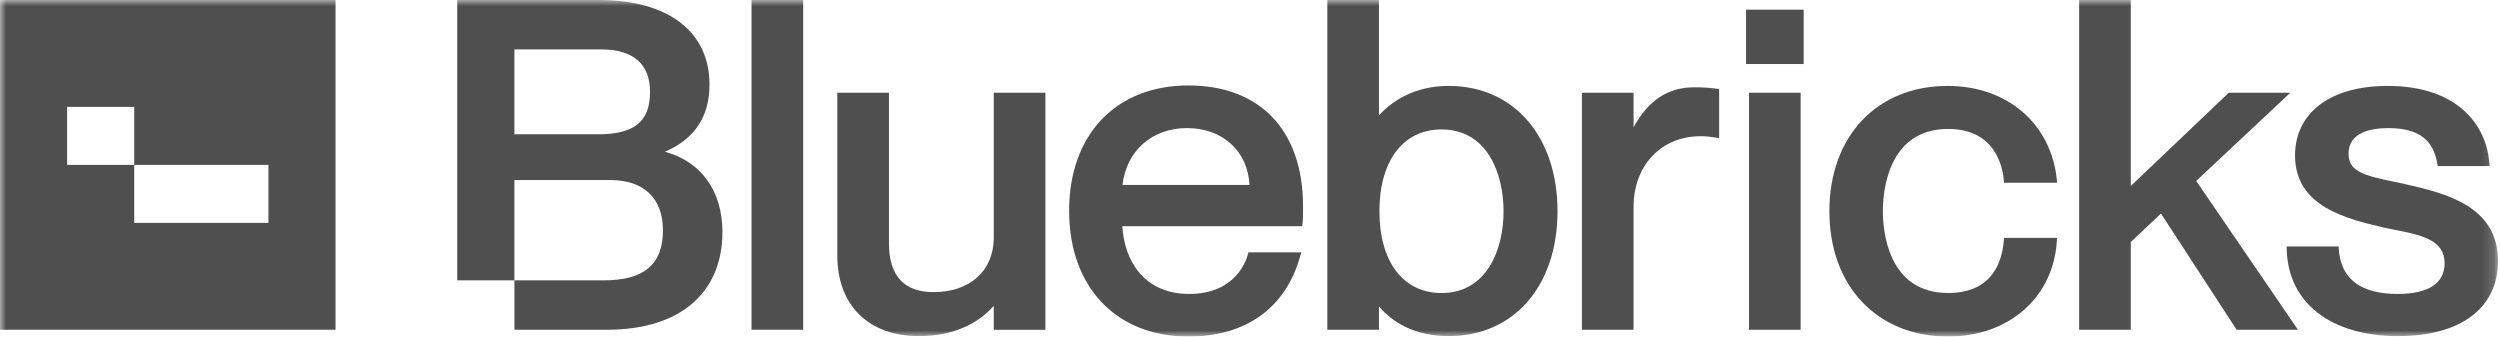
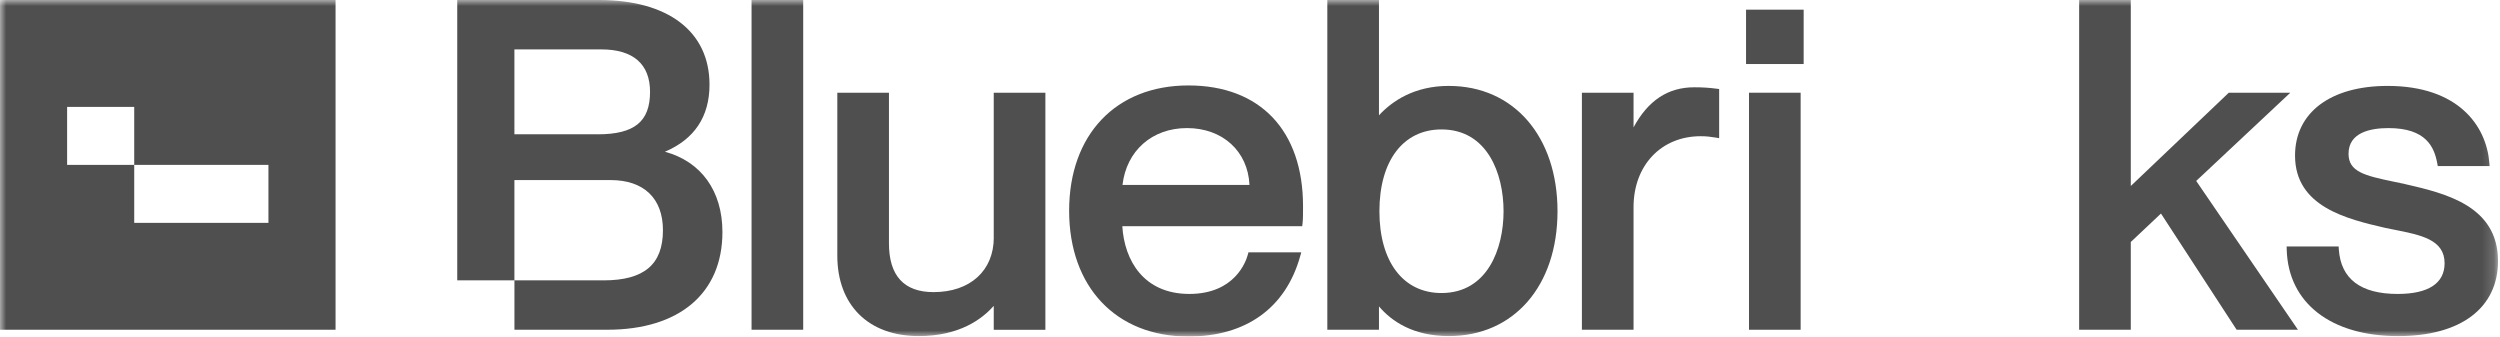
<svg xmlns="http://www.w3.org/2000/svg" width="208" height="28" viewBox="0 0 208 28" fill="none">
  <g clip-path="url(#clip0_102_2292)">
    <mask id="mask0_102_2292" style="mask-type:luminance" maskUnits="userSpaceOnUse" x="0" y="0" width="208" height="28">
      <path d="M207.838 0H0V28H207.838V0Z" fill="white" />
    </mask>
    <g mask="url(#mask0_102_2292)">
      <path d="M66.826 0H62.529V27.434H66.826V0Z" fill="#4F4F4F" />
      <path d="M82.683 19.756C82.683 22.52 80.716 24.304 77.671 24.304C75.209 24.304 73.961 22.938 73.961 20.245V7.714H69.664V21.263C69.664 25.395 72.261 27.963 76.444 27.963C79.8 27.963 81.698 26.564 82.679 25.446V27.437H86.976V7.714H82.679V19.756H82.683Z" fill="#4F4F4F" />
      <path d="M98.873 7.109C92.846 7.109 88.952 11.203 88.952 17.535C88.952 23.867 92.846 27.998 98.873 27.998C103.663 27.998 106.964 25.629 108.171 21.331L108.266 20.993H103.872L103.818 21.192C103.671 21.737 102.748 24.455 98.951 24.455C95.155 24.455 93.547 21.669 93.377 18.82H108.343L108.373 18.585C108.413 18.267 108.413 17.704 108.413 17.159C108.413 10.866 104.848 7.109 98.877 7.109H98.873ZM98.758 10.656C101.727 10.656 103.83 12.589 103.956 15.388H93.391C93.721 12.546 95.847 10.656 98.758 10.656Z" fill="#4F4F4F" />
      <path d="M120.545 7.147C117.693 7.147 115.85 8.385 114.73 9.593V0H110.433V27.434H114.73V25.494C115.776 26.723 117.569 27.962 120.545 27.962C125.951 27.962 129.585 23.788 129.585 17.575C129.585 11.361 125.953 7.149 120.545 7.149V7.147ZM119.931 10.769C123.743 10.769 125.096 14.436 125.096 17.575C125.096 20.714 123.743 24.38 119.931 24.38C116.745 24.38 114.767 21.773 114.767 17.575C114.767 13.376 116.745 10.769 119.931 10.769Z" fill="#4F4F4F" />
      <path d="M140.961 7.262C138.778 7.262 137.119 8.356 135.911 10.597V7.713H131.614V27.435H135.911V17.235C135.911 13.76 138.209 11.333 141.496 11.333C141.957 11.333 142.293 11.373 142.716 11.442L143.033 11.495V7.407L142.796 7.377C142.181 7.296 141.632 7.262 140.961 7.262Z" fill="#4F4F4F" />
      <path d="M149.813 7.714H145.516V27.435H149.813V7.714Z" fill="#4F4F4F" />
      <path d="M150.065 0.804H145.271V5.327H150.065V0.804Z" fill="#4F4F4F" />
      <path d="M55.321 12.625C57.783 11.575 59.031 9.698 59.031 7.04C59.031 2.632 55.595 0 49.839 0H38.043V23.326H42.799V14.982H50.797C53.569 14.982 55.157 16.504 55.157 19.154C55.157 22 53.589 23.326 50.223 23.326H42.801V27.434H50.531C56.528 27.434 60.106 24.395 60.106 19.305C60.106 15.888 58.334 13.442 55.323 12.625H55.321ZM49.724 11.173H42.799V4.11H50.03C52.681 4.11 54.084 5.331 54.084 7.643C54.084 10.119 52.781 11.175 49.724 11.175V11.173Z" fill="#4F4F4F" />
-       <path d="M162.085 10.73C165.897 10.73 166.592 13.692 166.715 14.964L166.738 15.206H171.155L171.125 14.911C170.631 10.268 166.984 7.148 162.049 7.148C156.161 7.148 152.205 11.337 152.205 17.573C152.205 23.809 156.175 27.998 162.087 27.998C167.126 27.998 170.842 24.739 171.127 20.071L171.144 19.788H166.738L166.716 20.032C166.542 22.014 165.599 24.377 162.087 24.377C157.047 24.377 156.655 19.168 156.655 17.571C156.655 15.975 157.047 10.728 162.087 10.728L162.085 10.73Z" fill="#4F4F4F" />
      <path d="M190.554 7.713H185.436L177.282 15.475V0H172.985V27.434H177.282V20.133L179.792 17.766L186.008 27.312L186.089 27.434H191.188L182.724 15.054L190.554 7.713Z" fill="#4F4F4F" />
      <path d="M200.125 15.319C199.803 15.249 199.492 15.186 199.187 15.122C196.697 14.609 195.398 14.273 195.398 12.796C195.398 11.027 197.206 10.657 198.723 10.657C201.844 10.657 202.531 12.227 202.782 13.596L202.822 13.816H207.134L207.111 13.527C206.86 10.443 204.507 7.148 198.647 7.148C193.896 7.148 190.947 9.37 190.947 12.946C190.947 17.22 195.294 18.227 198.475 18.965C198.716 19.016 198.956 19.063 199.196 19.11C201.445 19.555 203.39 19.94 203.39 21.901C203.39 23.573 202.039 24.456 199.488 24.456C196.408 24.456 194.761 23.21 194.59 20.755L194.573 20.505H190.248L190.255 20.781C190.386 25.211 193.937 27.965 199.525 27.965C204.729 27.965 207.835 25.628 207.835 21.715C207.835 17.096 203.376 16.07 200.119 15.321L200.125 15.319Z" fill="#4F4F4F" />
      <path d="M0 0V27.434H27.918V0H0ZM22.334 18.542H11.167V13.718H5.584V8.894H11.167V13.718H22.334V18.542Z" fill="#4F4F4F" />
    </g>
  </g>
  <defs>
    <clipPath id="clip0_102_2292">
      <rect width="208" height="28" fill="white" />
    </clipPath>
  </defs>
</svg>